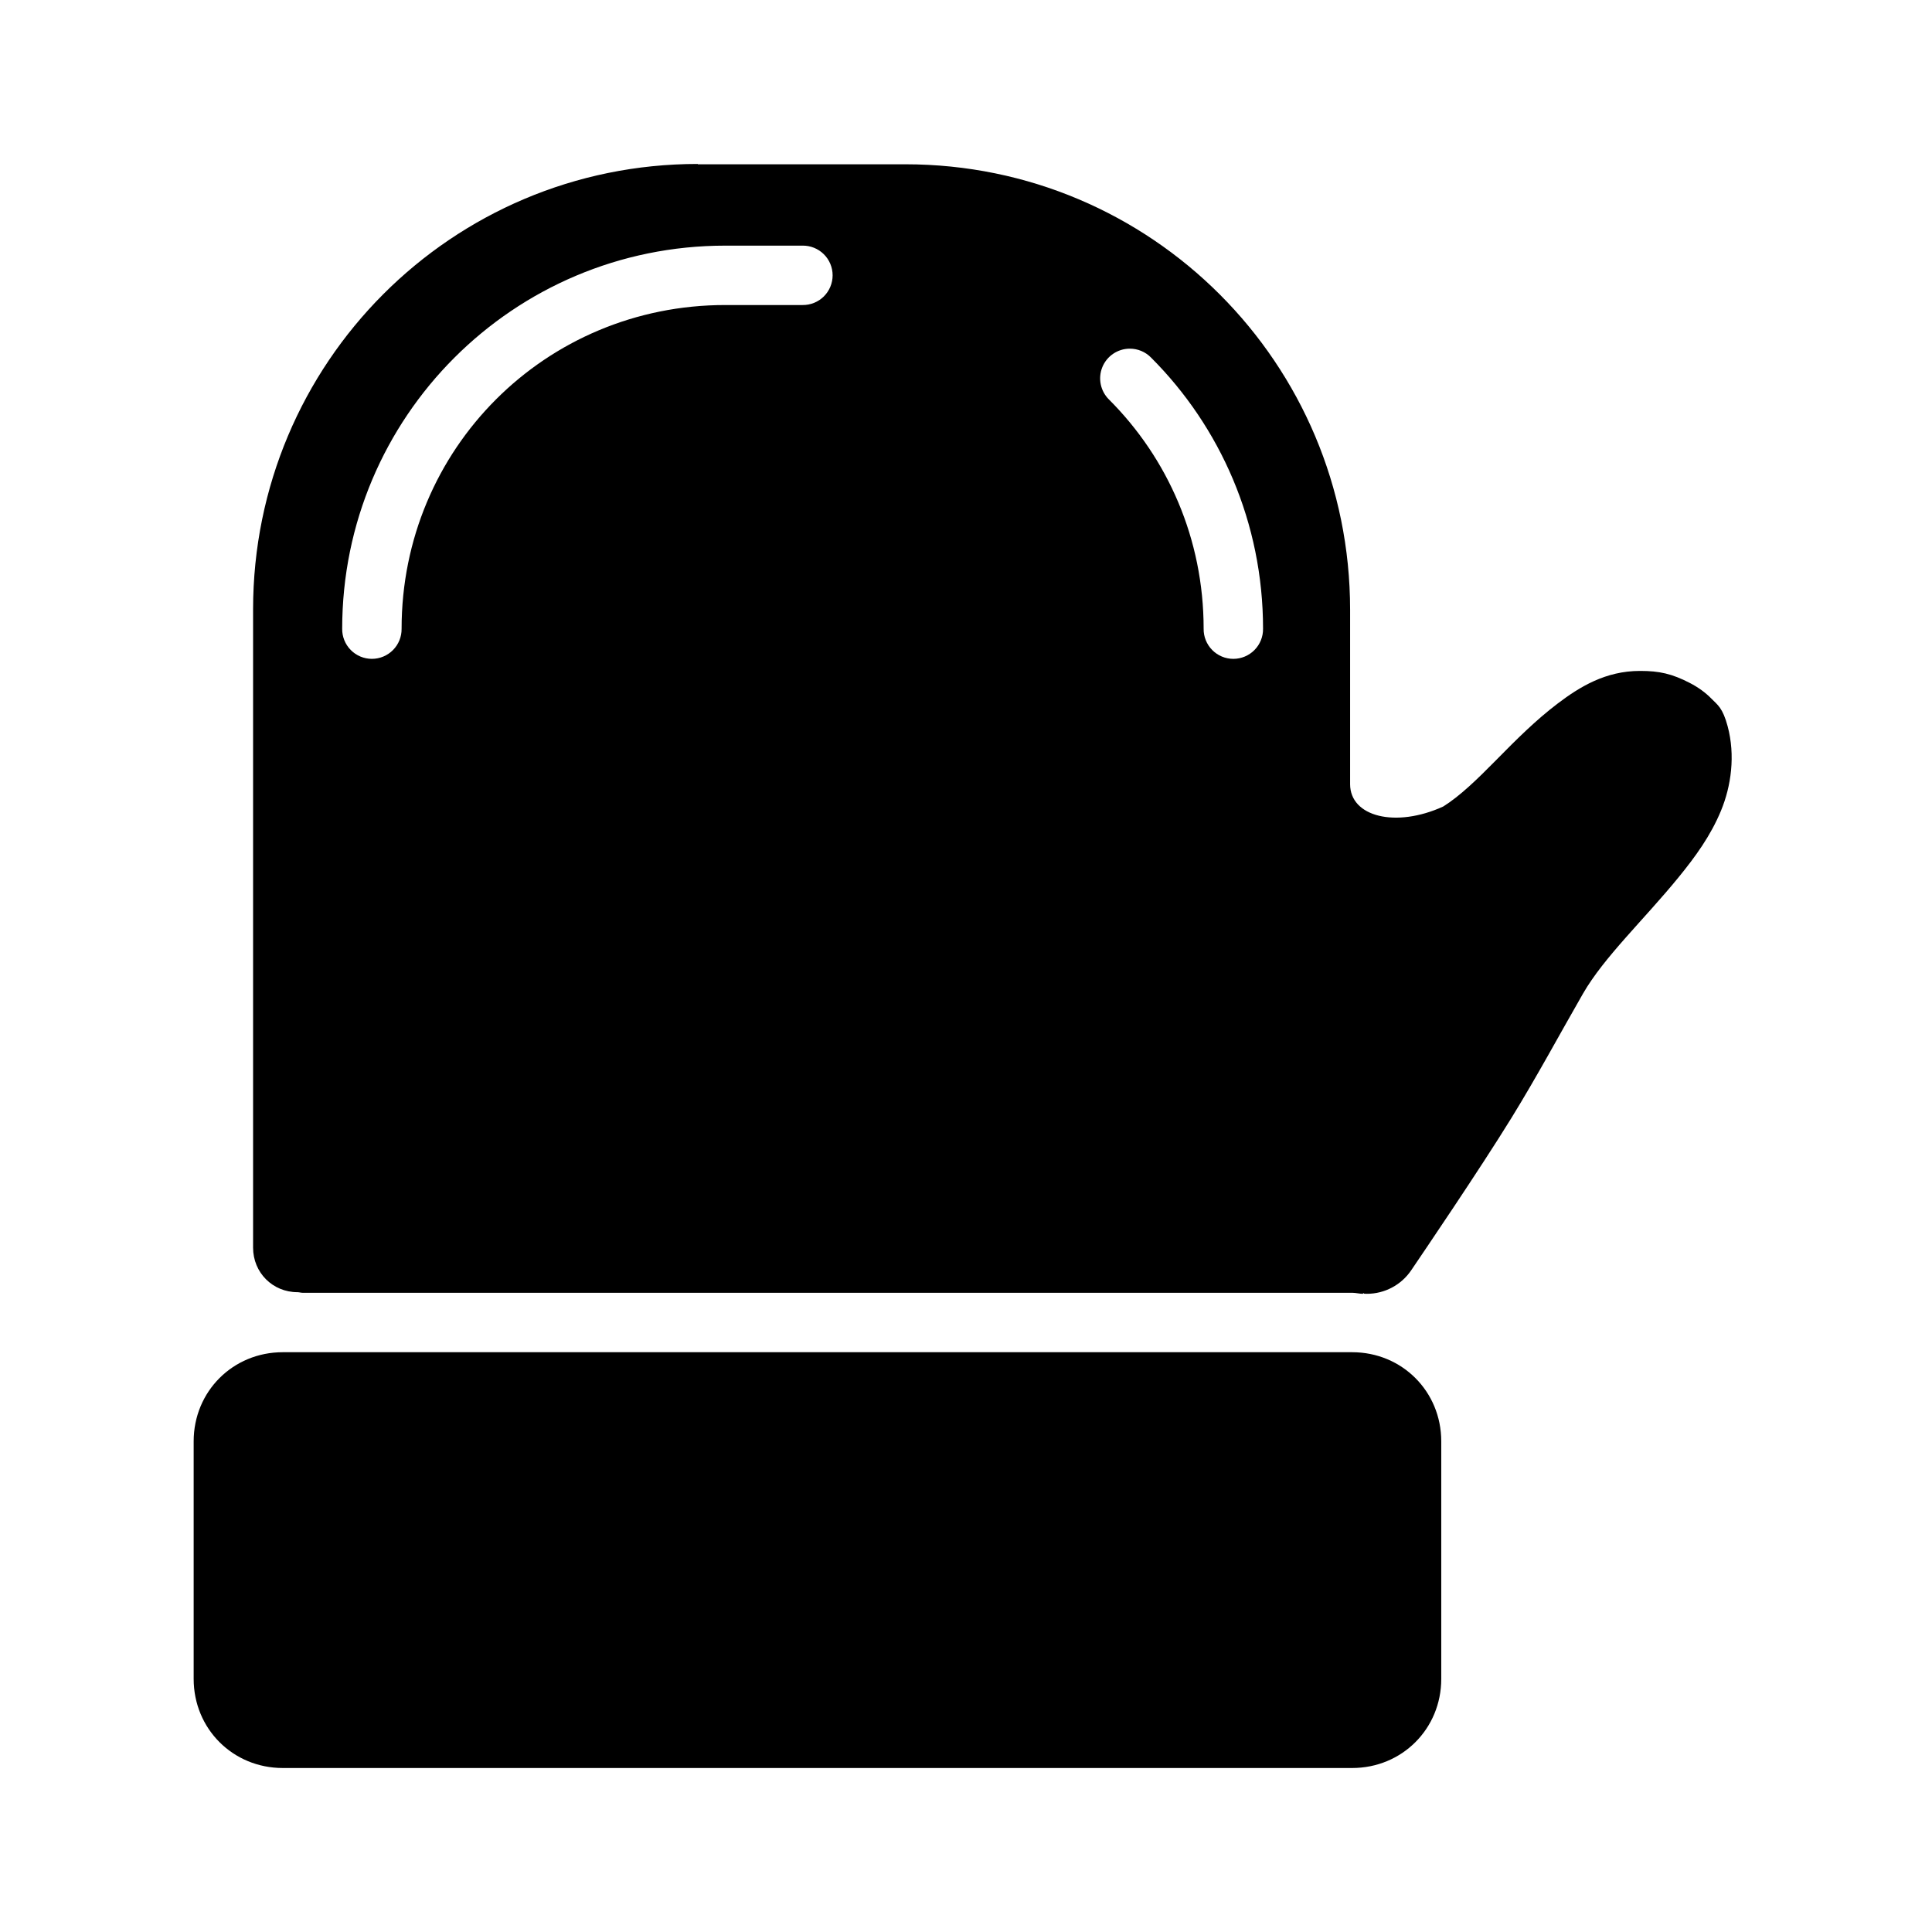
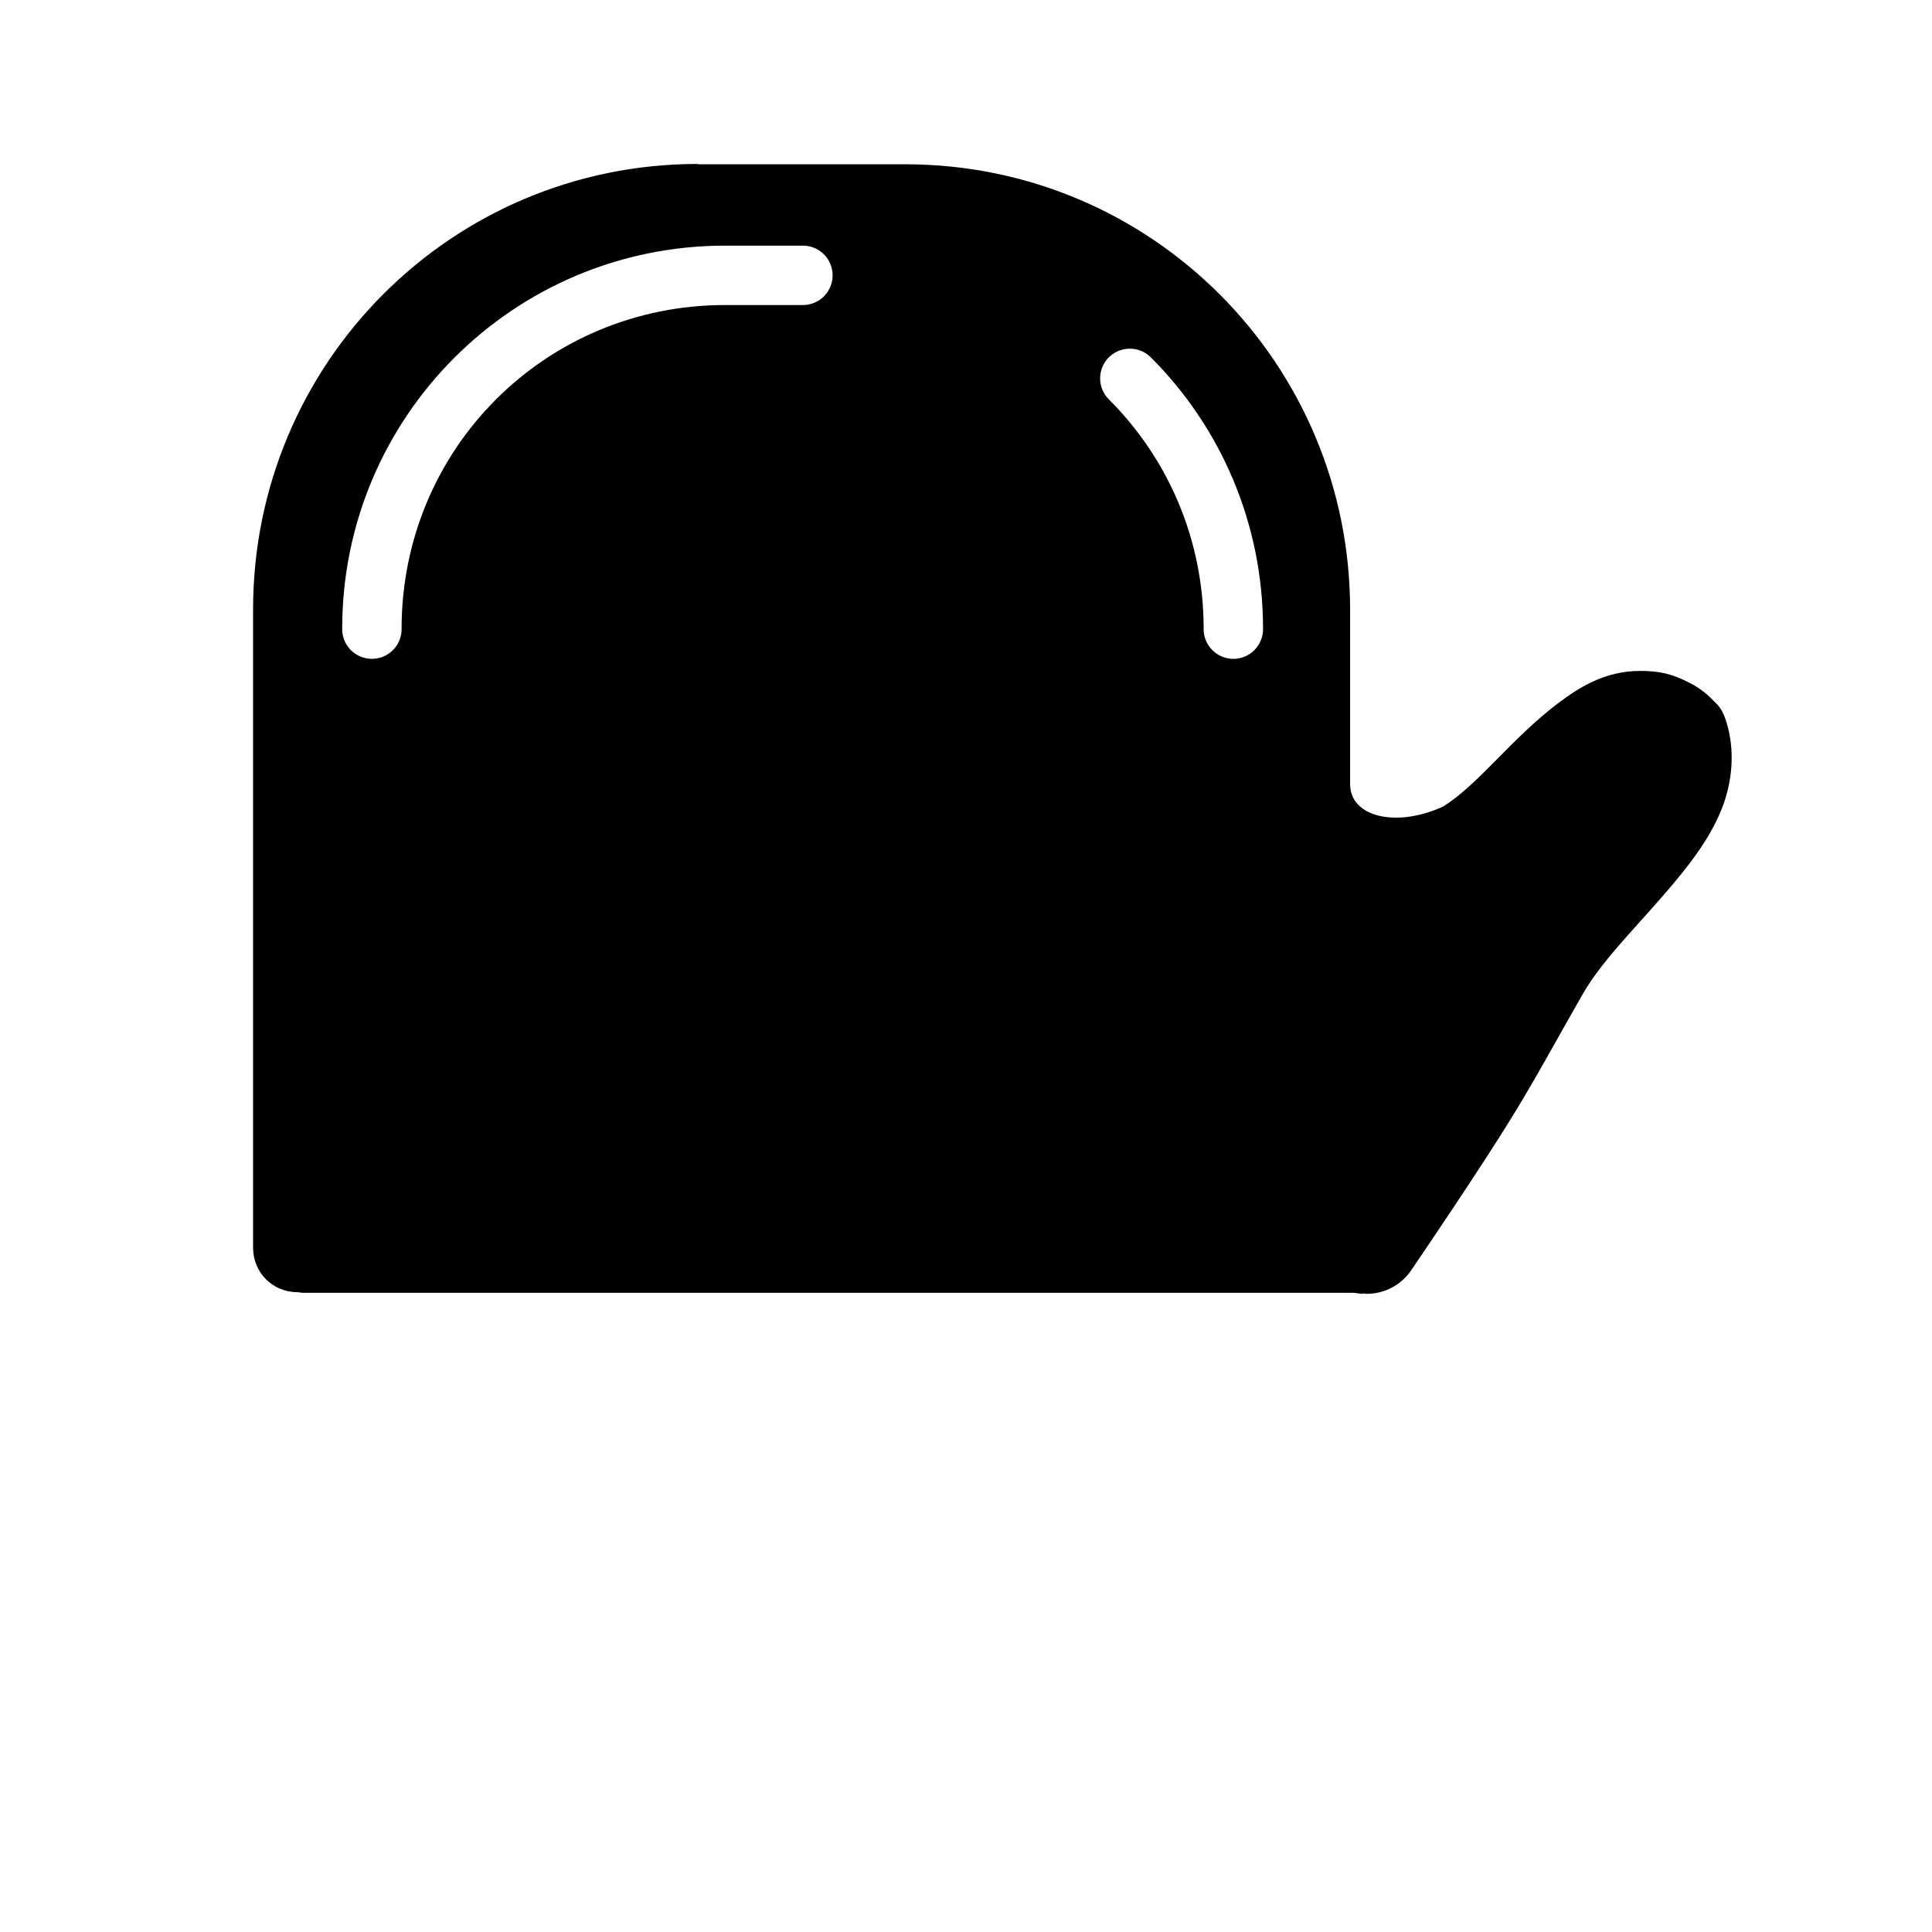
<svg xmlns="http://www.w3.org/2000/svg" fill="#000000" width="800px" height="800px" version="1.1" viewBox="144 144 512 512">
  <g fill-rule="evenodd">
    <path d="m328.9 187.45c-65.172 0-117.83 52.758-117.83 118.06v169.13c0 6.621 5.191 11.805 11.777 11.805 0.441 0 0.887 0.156 1.324 0.156h278.17 0.062c0.957 0.012 1.855 0.27 2.797 0.27 0.008-0.008 0.047-0.156 0.062-0.156 0.566 0-0.383 0.156 0.984 0.156 4.707 0 9.109-2.34 11.746-6.242 2.859-4.219 18.156-26.73 26.539-40.336 6.758-10.969 12.762-22.156 18.973-32.961 5.574-9.688 16.07-19.496 25.309-30.805 4.523-5.539 8.523-11.062 11.254-17.648 2.731-6.586 3.836-14.691 1.785-22.383-1.324-4.961-2.664-5.664-4.273-7.316-1.613-1.648-3.527-3.035-5.75-4.184-4.75-2.457-8.109-3.195-13.129-3.195h-0.094c-9.125 0-15.988 4.234-21.801 8.641-5.812 4.402-11.004 9.598-16.207 14.883-5.09 5.168-9.691 9.645-14.145 12.418-12.602 5.746-24.66 2.703-24.66-5.934v-46.211c0-65.305-52.691-118.06-117.86-118.06h-55.012zm7.289 21.645h20.512c2.102-0.02 4.125 0.797 5.621 2.277 1.492 1.477 2.332 3.492 2.332 5.594s-0.84 4.117-2.332 5.598c-1.496 1.477-3.519 2.297-5.621 2.273h-20.512c-47.66 0-85.762 38.125-85.762 85.781 0.031 2.106-0.785 4.137-2.266 5.637-1.48 1.5-3.5 2.348-5.606 2.348-2.109 0-4.129-0.848-5.606-2.348-1.48-1.5-2.297-3.531-2.266-5.637 0-56.102 45.395-101.52 101.51-101.52zm107.2 27.305c2.129-0.008 4.168 0.844 5.656 2.367 18.352 18.352 29.676 43.801 29.676 71.852 0.031 2.106-0.785 4.137-2.266 5.637s-3.5 2.348-5.606 2.348c-2.109 0-4.129-0.848-5.606-2.348-1.48-1.5-2.297-3.531-2.266-5.637 0-23.828-9.555-45.215-25.062-60.723-2.281-2.234-2.988-5.625-1.789-8.582 1.199-2.961 4.07-4.898 7.262-4.914z" />
-     <path d="m218.94 502.35h283.39c13.219 0 23.617 10.395 23.617 23.613v62.965c0 13.219-10.398 23.613-23.617 23.613h-283.39c-13.219 0-23.617-10.395-23.617-23.613v-62.965c0-13.219 10.398-23.613 23.617-23.613z" />
  </g>
</svg>